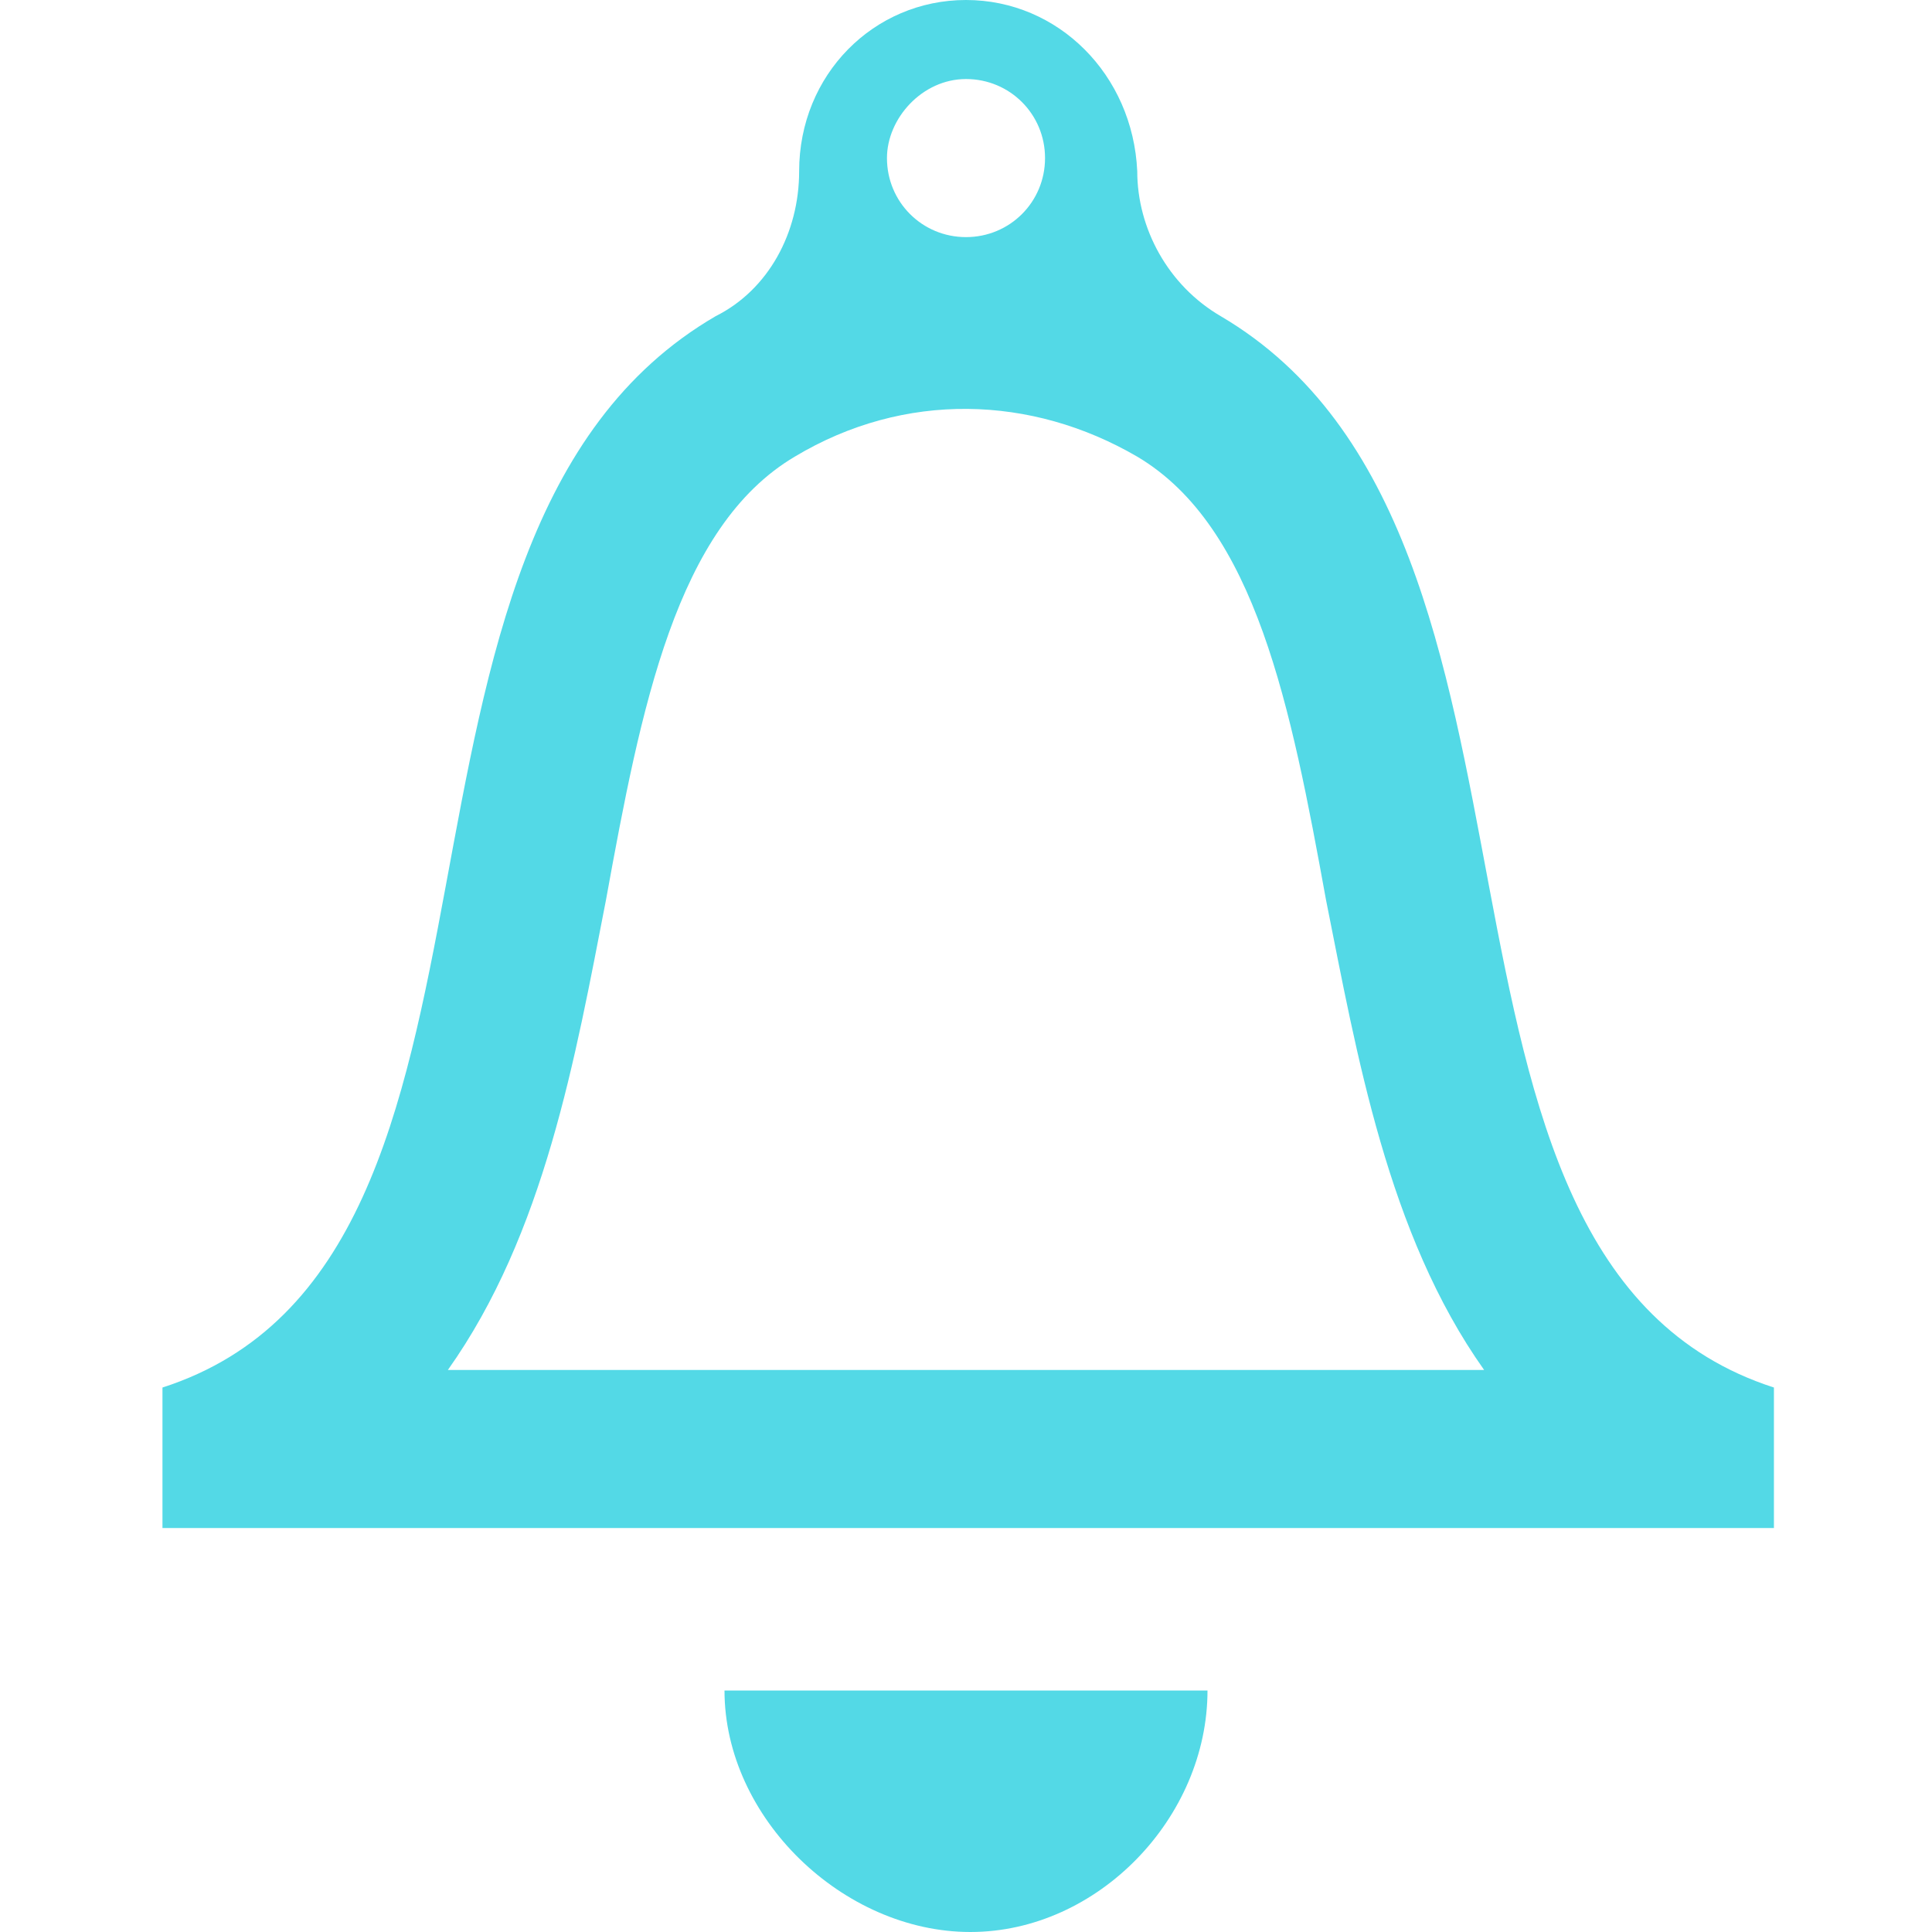
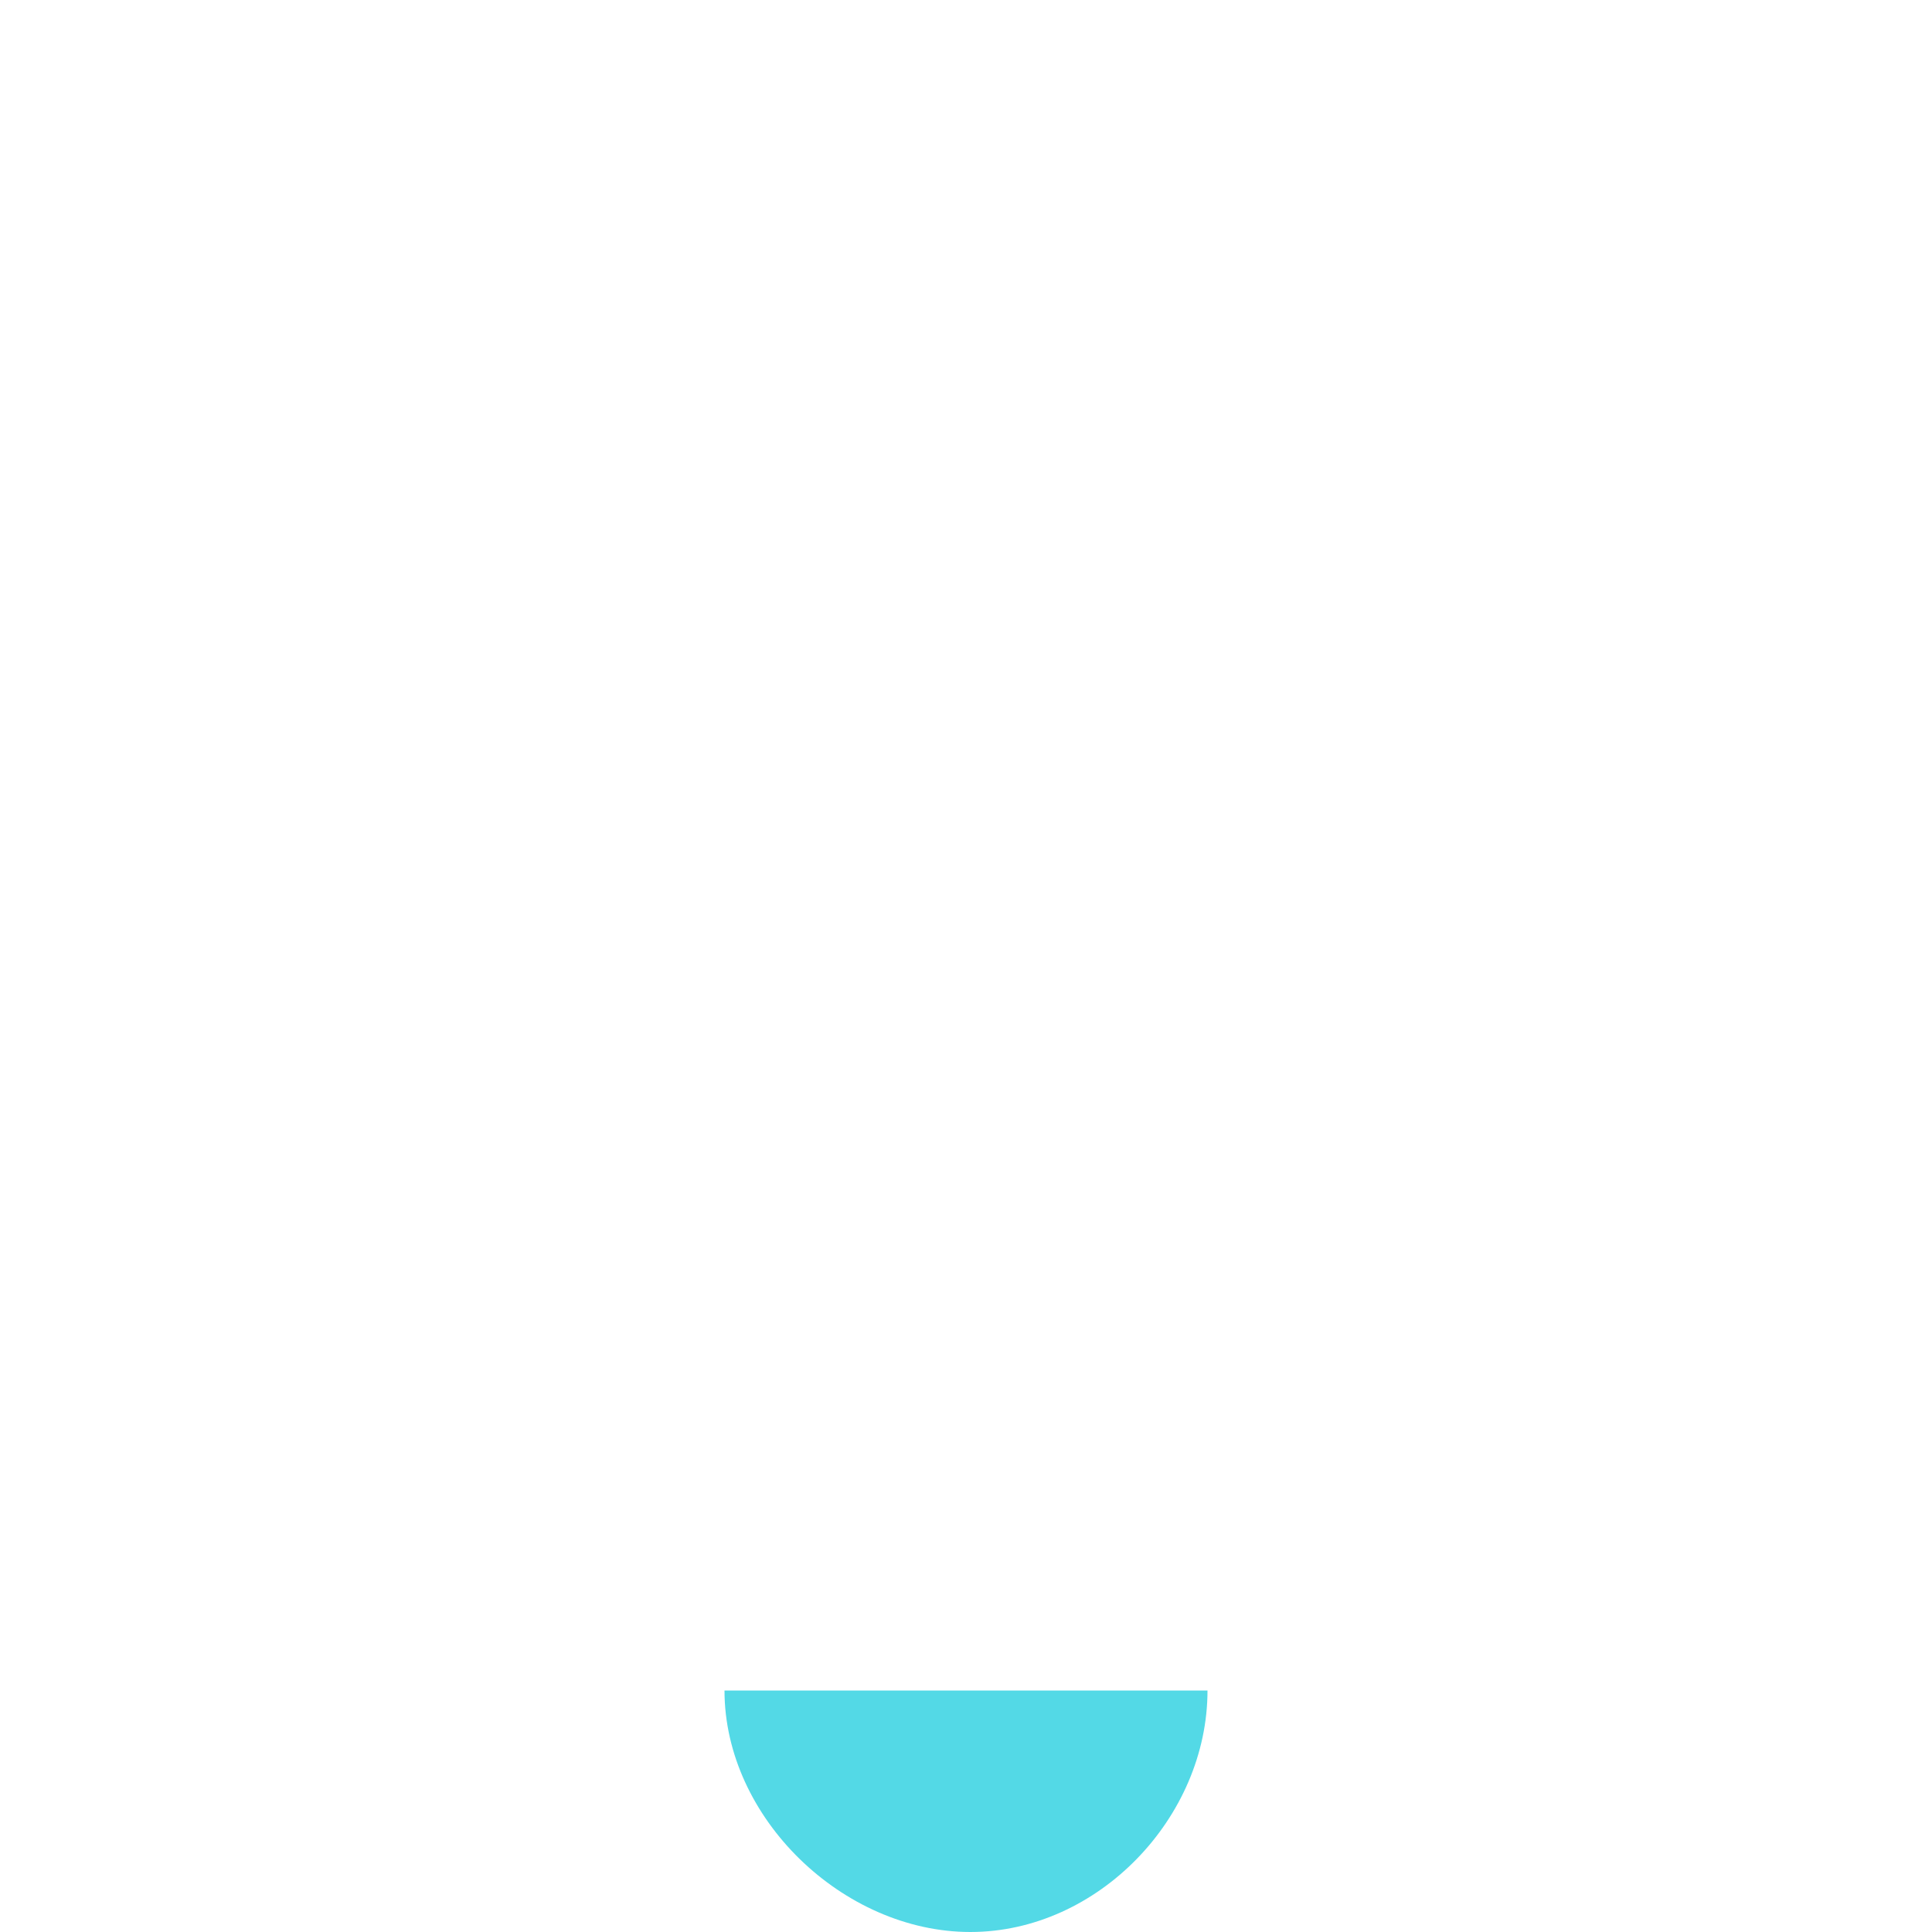
<svg xmlns="http://www.w3.org/2000/svg" version="1.1" id="nav_x5F_notification" x="0px" y="0px" width="44px" height="44px" viewBox="0 0 44 44" style="enable-background:new 0 0 44 44;" xml:space="preserve">
  <style type="text/css">
	.st0{fill:#53D9E6;}
</style>
  <g>
-     <path class="st0" d="M22.1,44c2.9,0,5.4-2.6,5.4-5.5h-11C16.5,41.4,19.2,44,22.1,44z" />
-     <path class="st0" d="M27.8,7.2c-1.2-0.7-1.9-2-1.9-3.3c0,0,0,0,0,0C25.8,1.7,24.1,0,22,0s-3.8,1.7-3.8,3.9c0,0,0,0,0,0   c0,1.4-0.7,2.7-1.9,3.3c-8.6,5-3.6,21.5-12.6,24.4v3.2h36.7v-3.2C31.4,28.7,36.3,12.2,27.8,7.2z M22,1.8c1,0,1.8,0.8,1.8,1.8   c0,1-0.8,1.8-1.8,1.8s-1.8-0.8-1.8-1.8C20.2,2.7,21,1.8,22,1.8z M10.2,31.2c2.2-3.1,2.9-7.1,3.6-10.7c0.8-4.4,1.6-8.5,4.3-10.1   c2.5-1.5,5.4-1.4,7.8,0c2.7,1.6,3.5,5.7,4.3,10.1c0.7,3.5,1.4,7.6,3.6,10.7H10.2z" />
+     <path class="st0" d="M22.1,44c2.9,0,5.4-2.6,5.4-5.5h-11C16.5,41.4,19.2,44,22.1,44" />
  </g>
</svg>